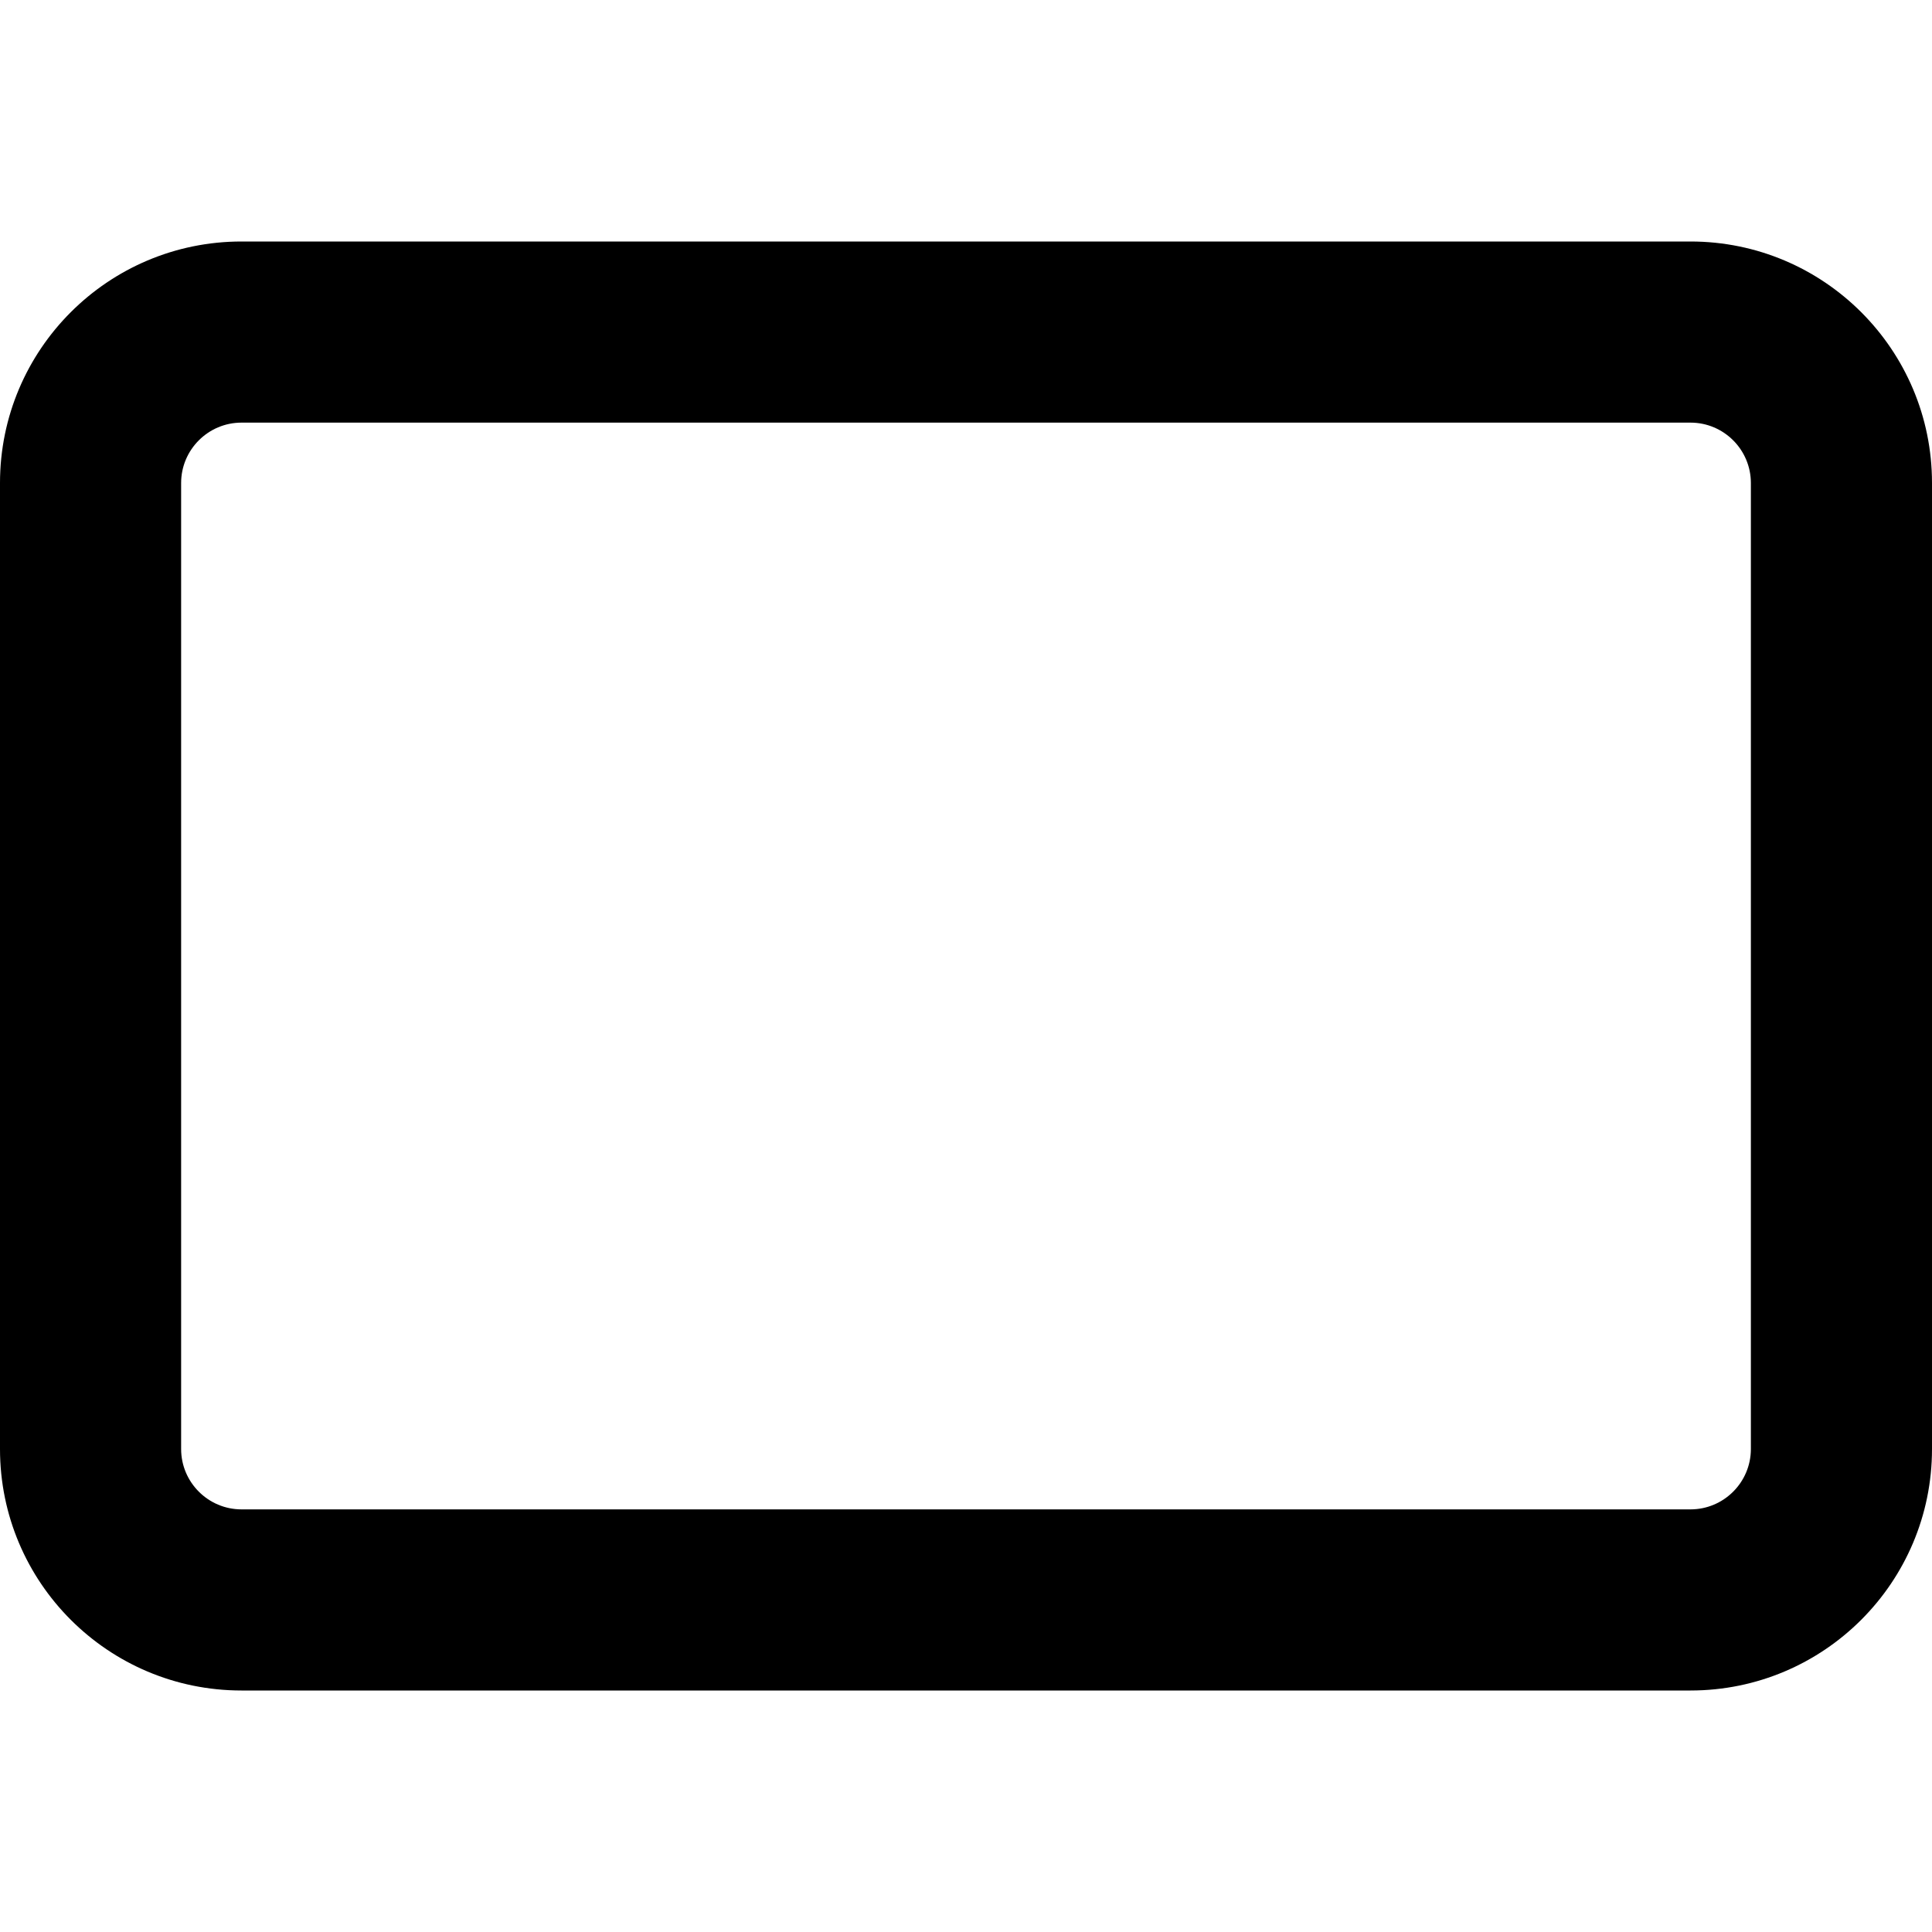
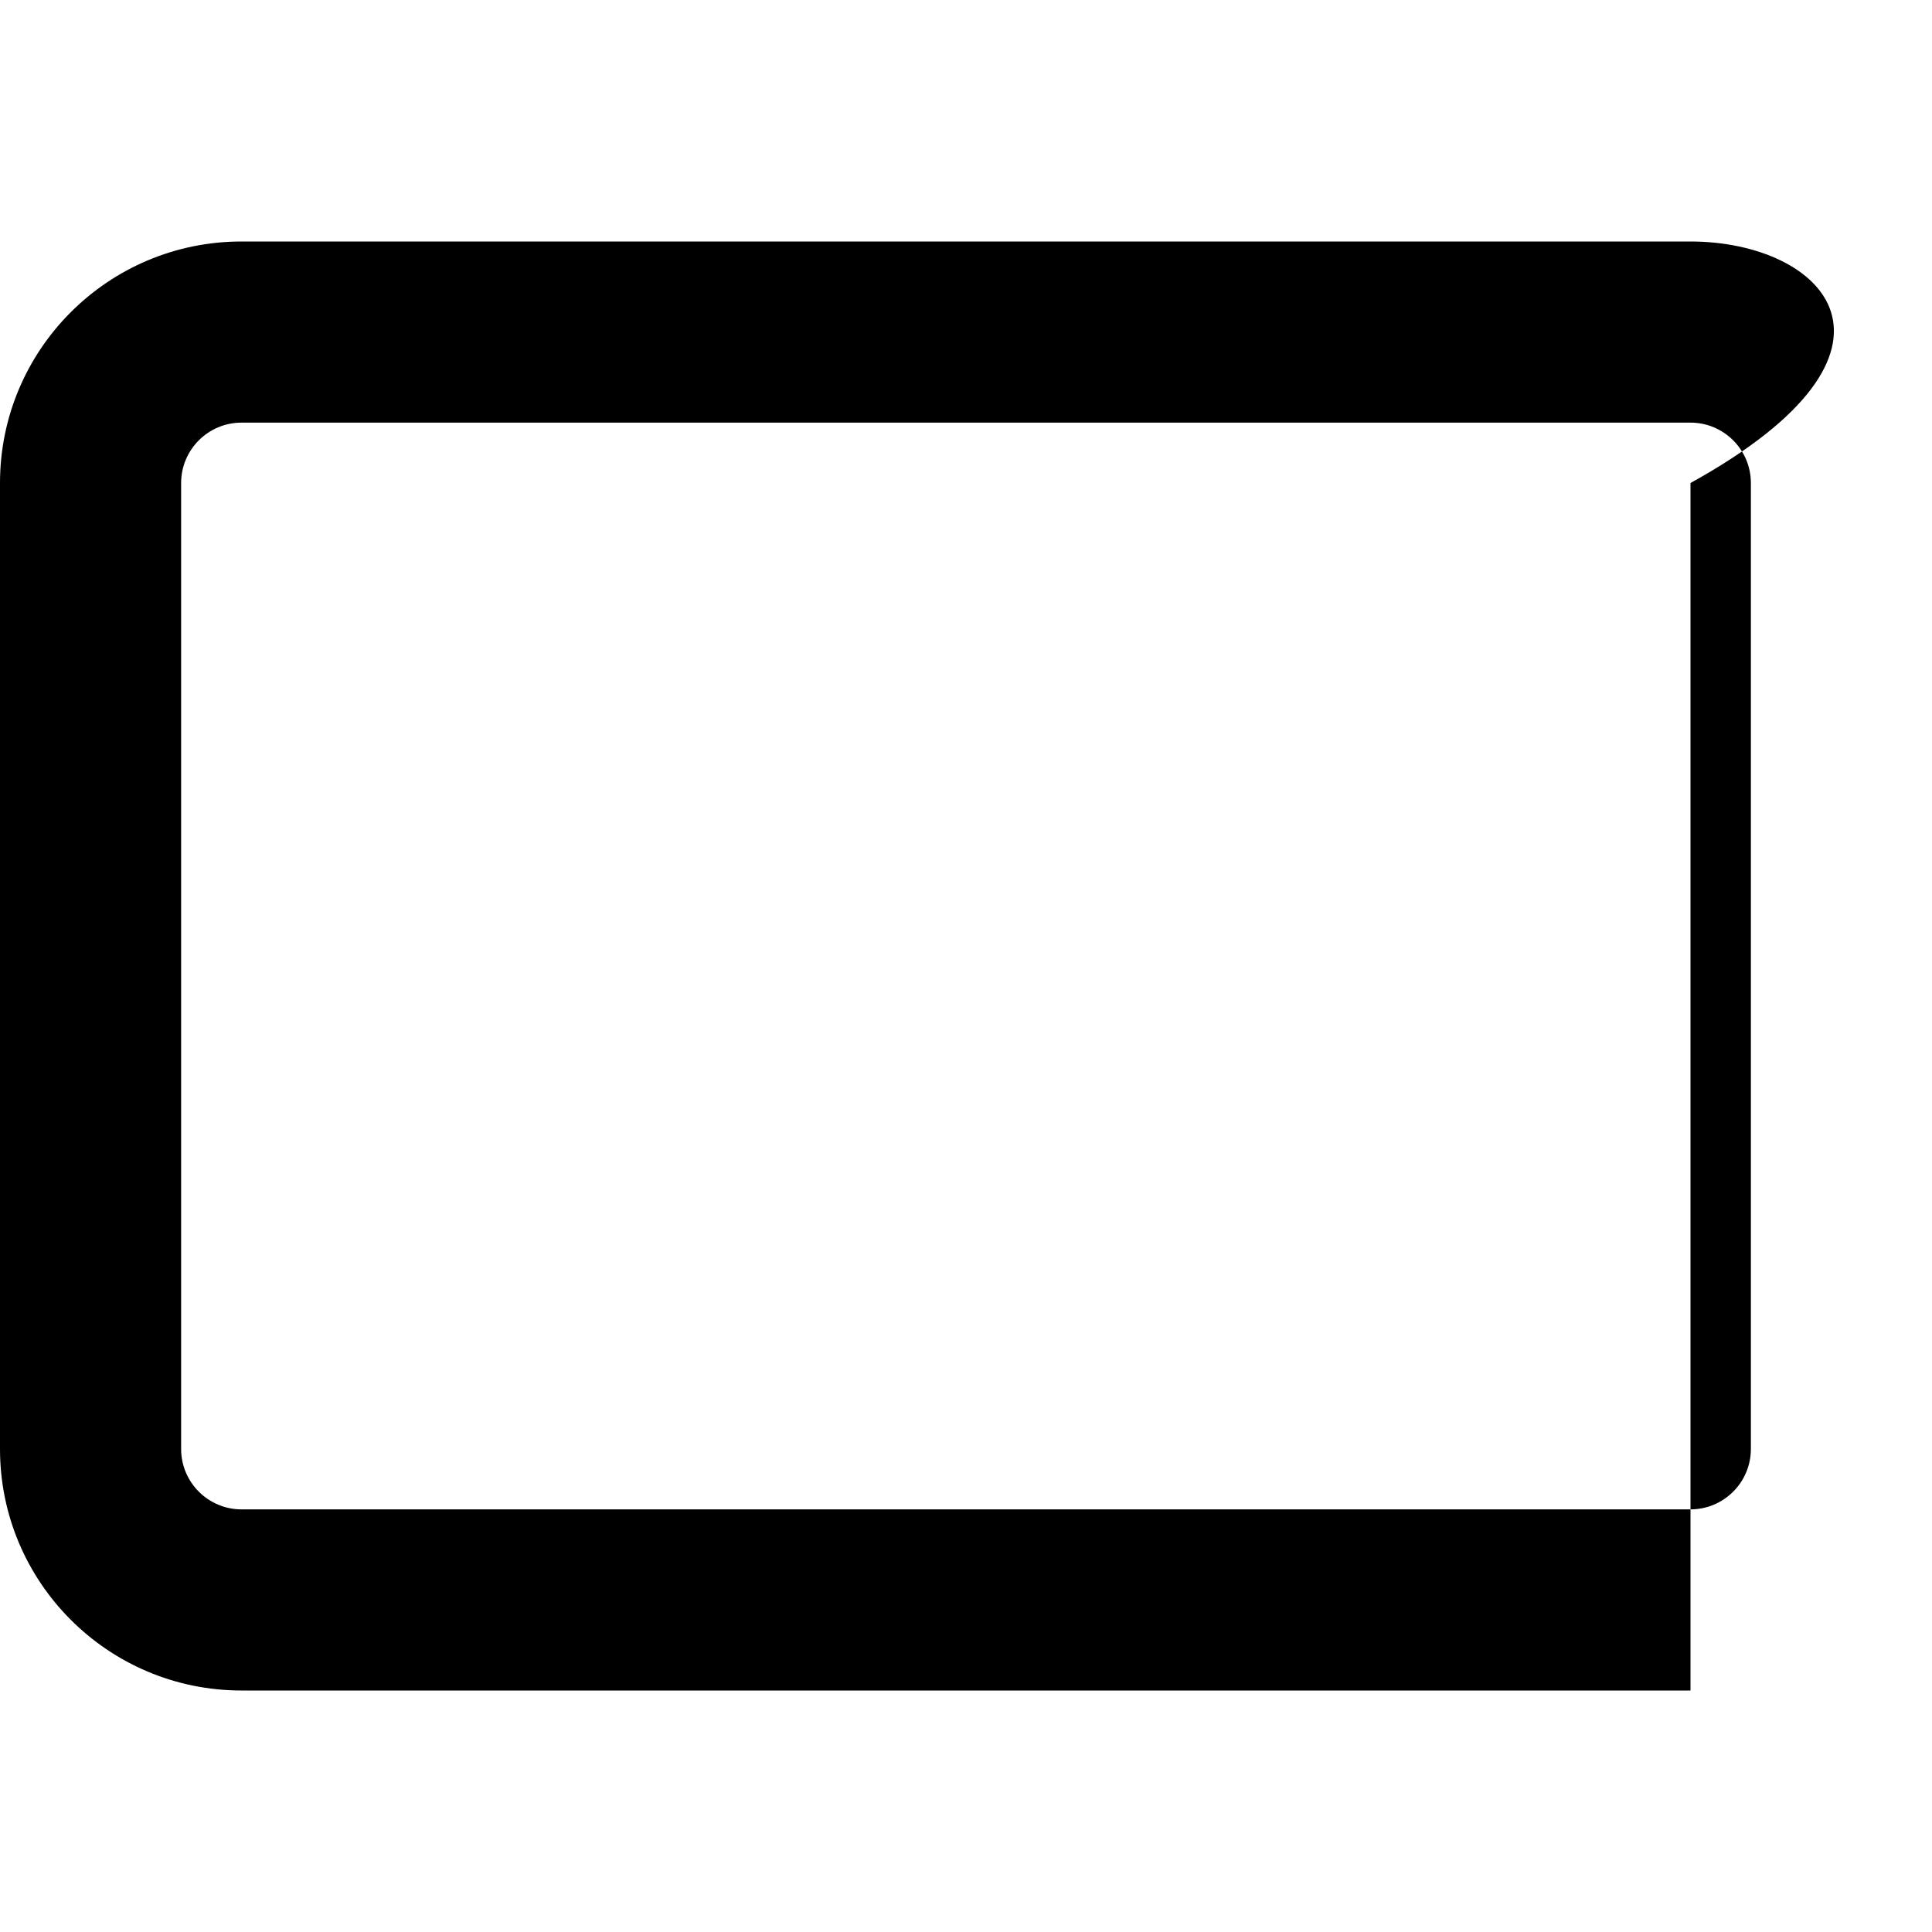
<svg xmlns="http://www.w3.org/2000/svg" viewBox="0 0 512 512">
-   <path d="M448 112C456.822 112 464 119.178 464 128V384C464 392.822 456.822 400 448 400H64C55.178 400 48 392.822 48 384V128C48 119.178 55.178 112 64 112H448M448 64H64C28.654 64 0 92.653 0 128V384C0 419.347 28.654 448 64 448H448C483.346 448 512 419.347 512 384V128C512 92.653 483.346 64 448 64L448 64Z" />
+   <path d="M448 112C456.822 112 464 119.178 464 128V384C464 392.822 456.822 400 448 400H64C55.178 400 48 392.822 48 384V128C48 119.178 55.178 112 64 112H448M448 64H64C28.654 64 0 92.653 0 128V384C0 419.347 28.654 448 64 448H448V128C512 92.653 483.346 64 448 64L448 64Z" />
</svg>